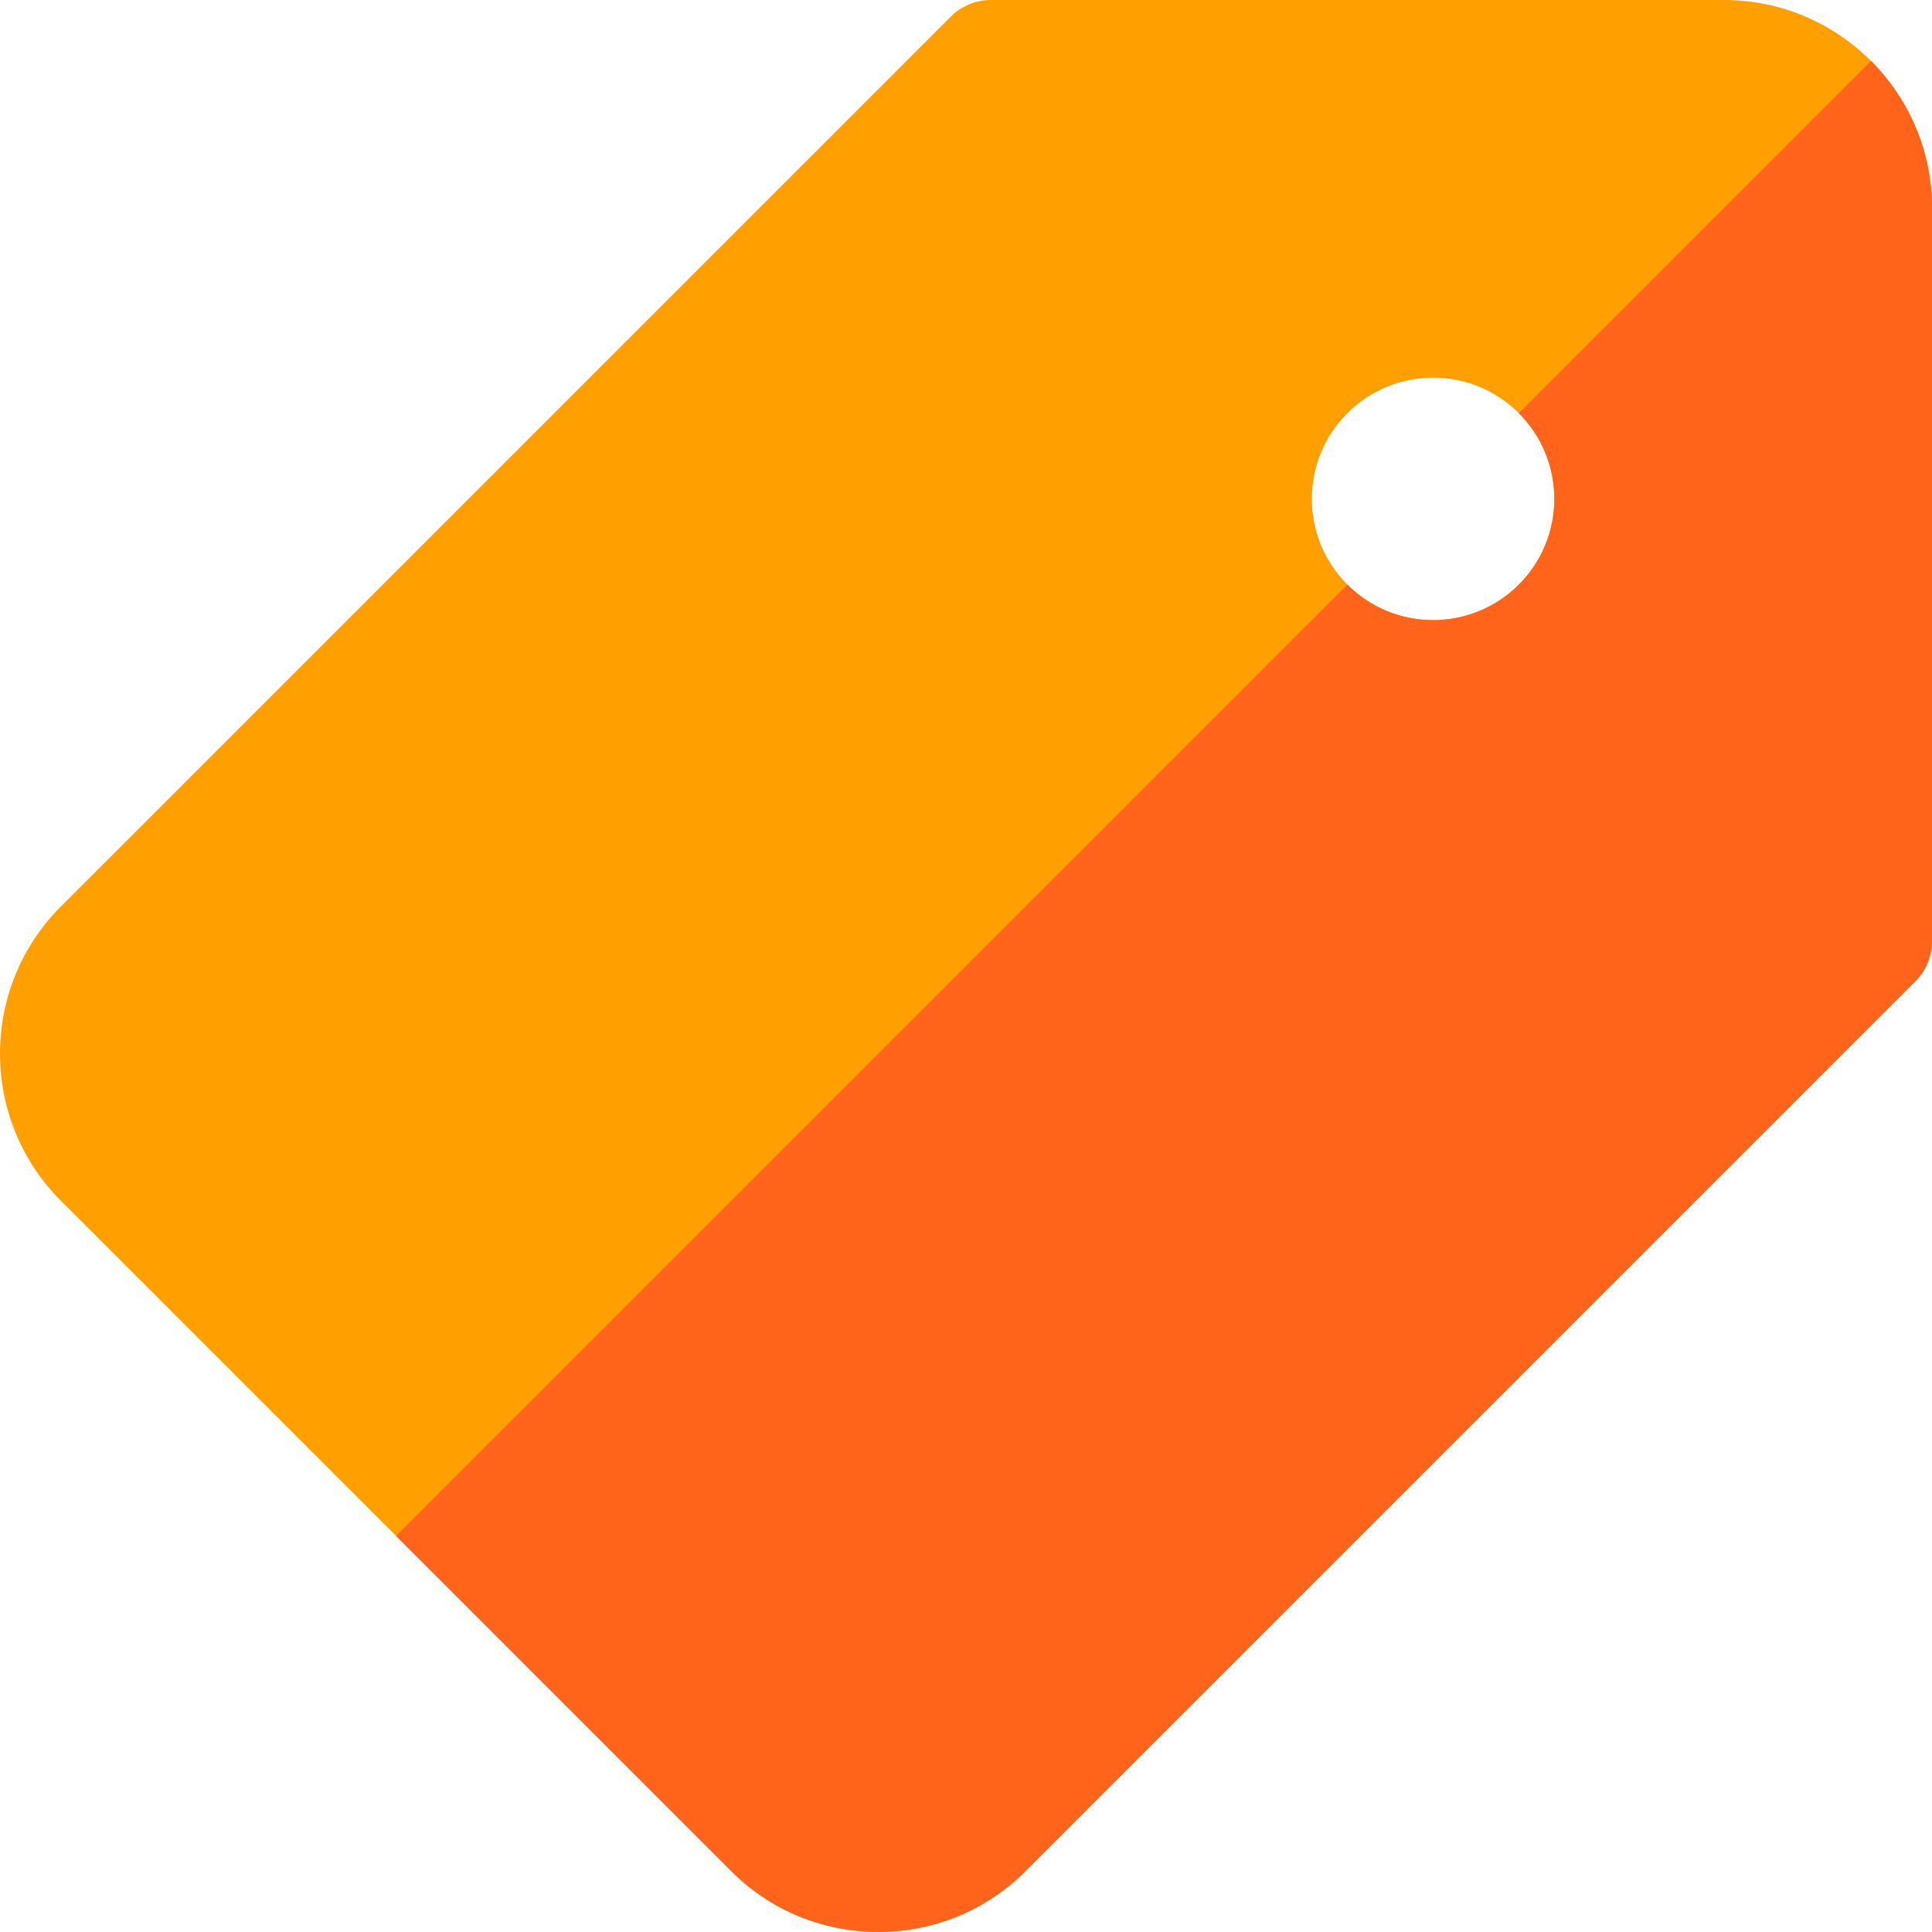
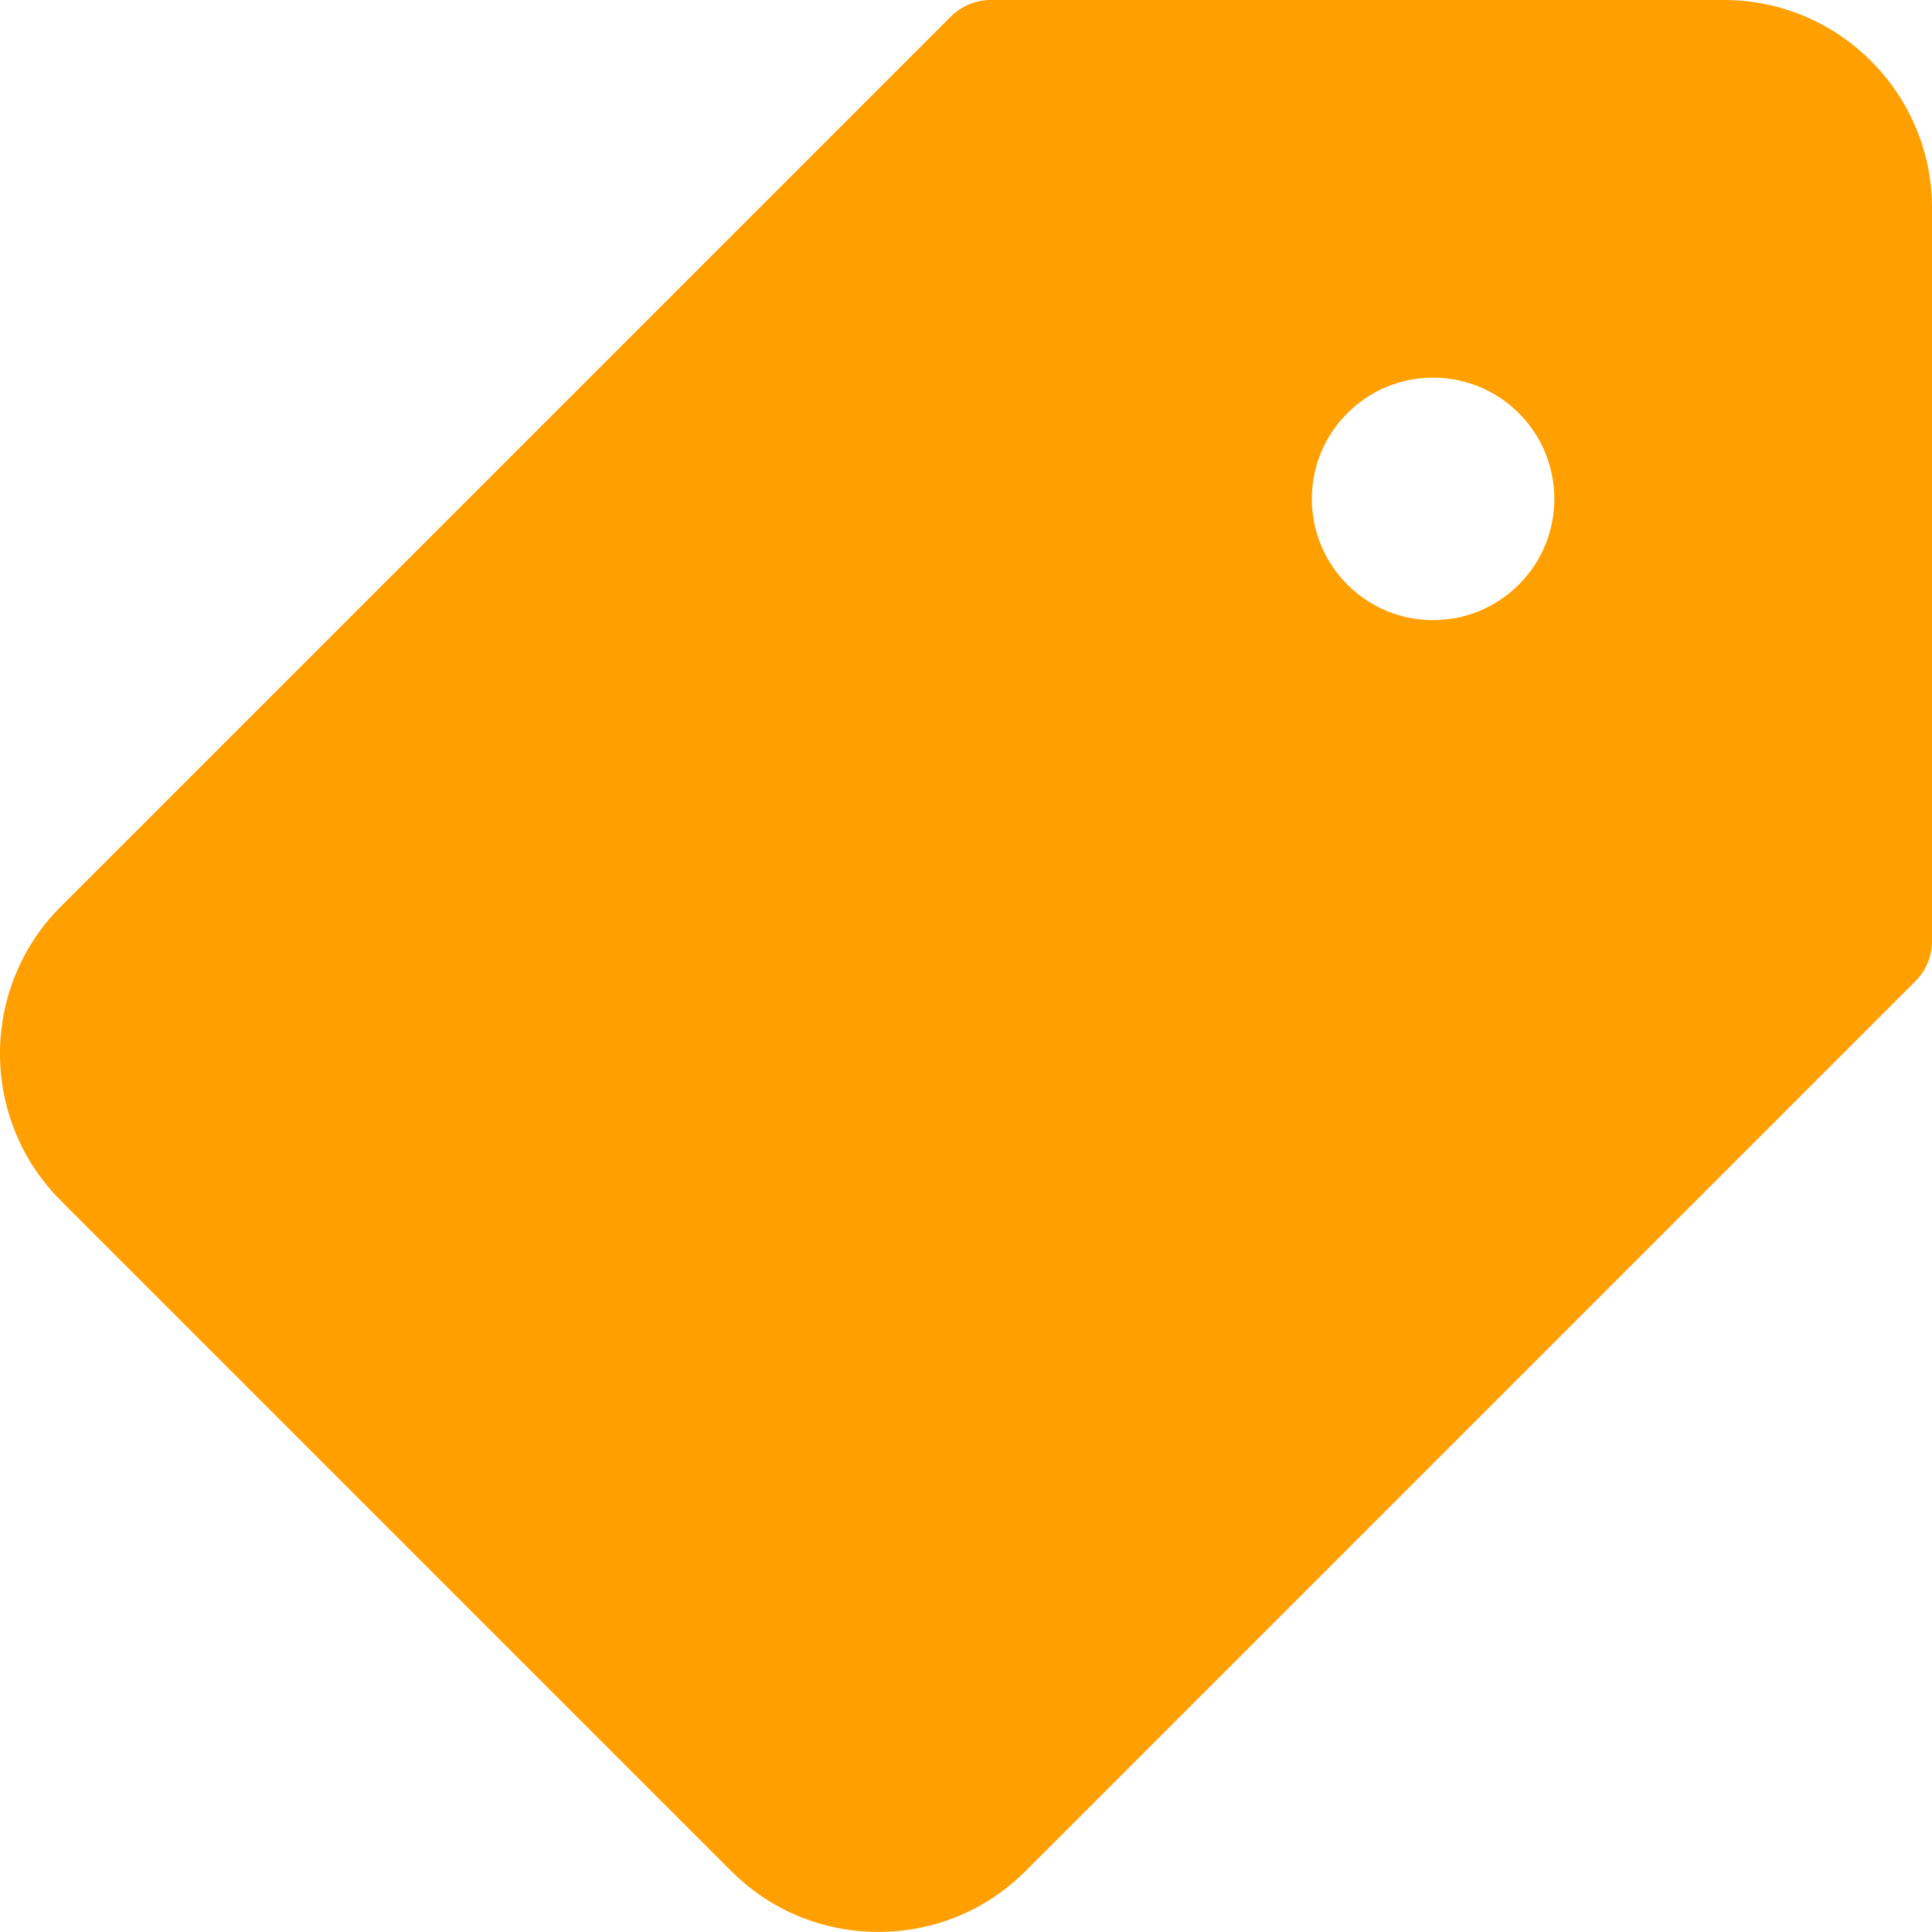
<svg xmlns="http://www.w3.org/2000/svg" height="512pt" viewBox="0 0 512.002 512" width="512pt">
  <path d="m456.883 0h-194.309c-3.977 0-7.793 1.582-10.605 4.395l-235.855 235.848c-21.484 21.492-21.484 56.457.004 77.941l177.695 177.695c10.375 10.375 24.215 16.09 38.969 16.094 14.754 0 28.594-5.719 38.973-16.098l235.848-235.852c2.812-2.812 4.395-6.625 4.395-10.605l.004-194.305c-.004-30.391-24.73-55.113-55.117-55.113zm-54.379 154.93c-12.547 12.551-32.891 12.551-45.438 0-12.551-12.547-12.551-32.891 0-45.438 12.547-12.551 32.891-12.551 45.438 0 12.551 12.547 12.551 32.891 0 45.438zm0 0" fill="#ff9f00" />
-   <path d="m495.836 16.16-93.332 93.328v.004c12.551 12.547 12.551 32.891 0 45.438-12.547 12.551-32.891 12.551-45.438 0 0 0 0 0-.004 0l-252.098 252.102 88.848 88.848c10.379 10.375 24.215 16.09 38.969 16.094h.004c14.75 0 28.59-5.719 38.969-16.098l235.848-235.852c2.812-2.812 4.395-6.625 4.395-10.605l.008-194.305c-.004-15.195-6.188-28.977-16.168-38.953zm0 0" fill="#ff641a" />
</svg>